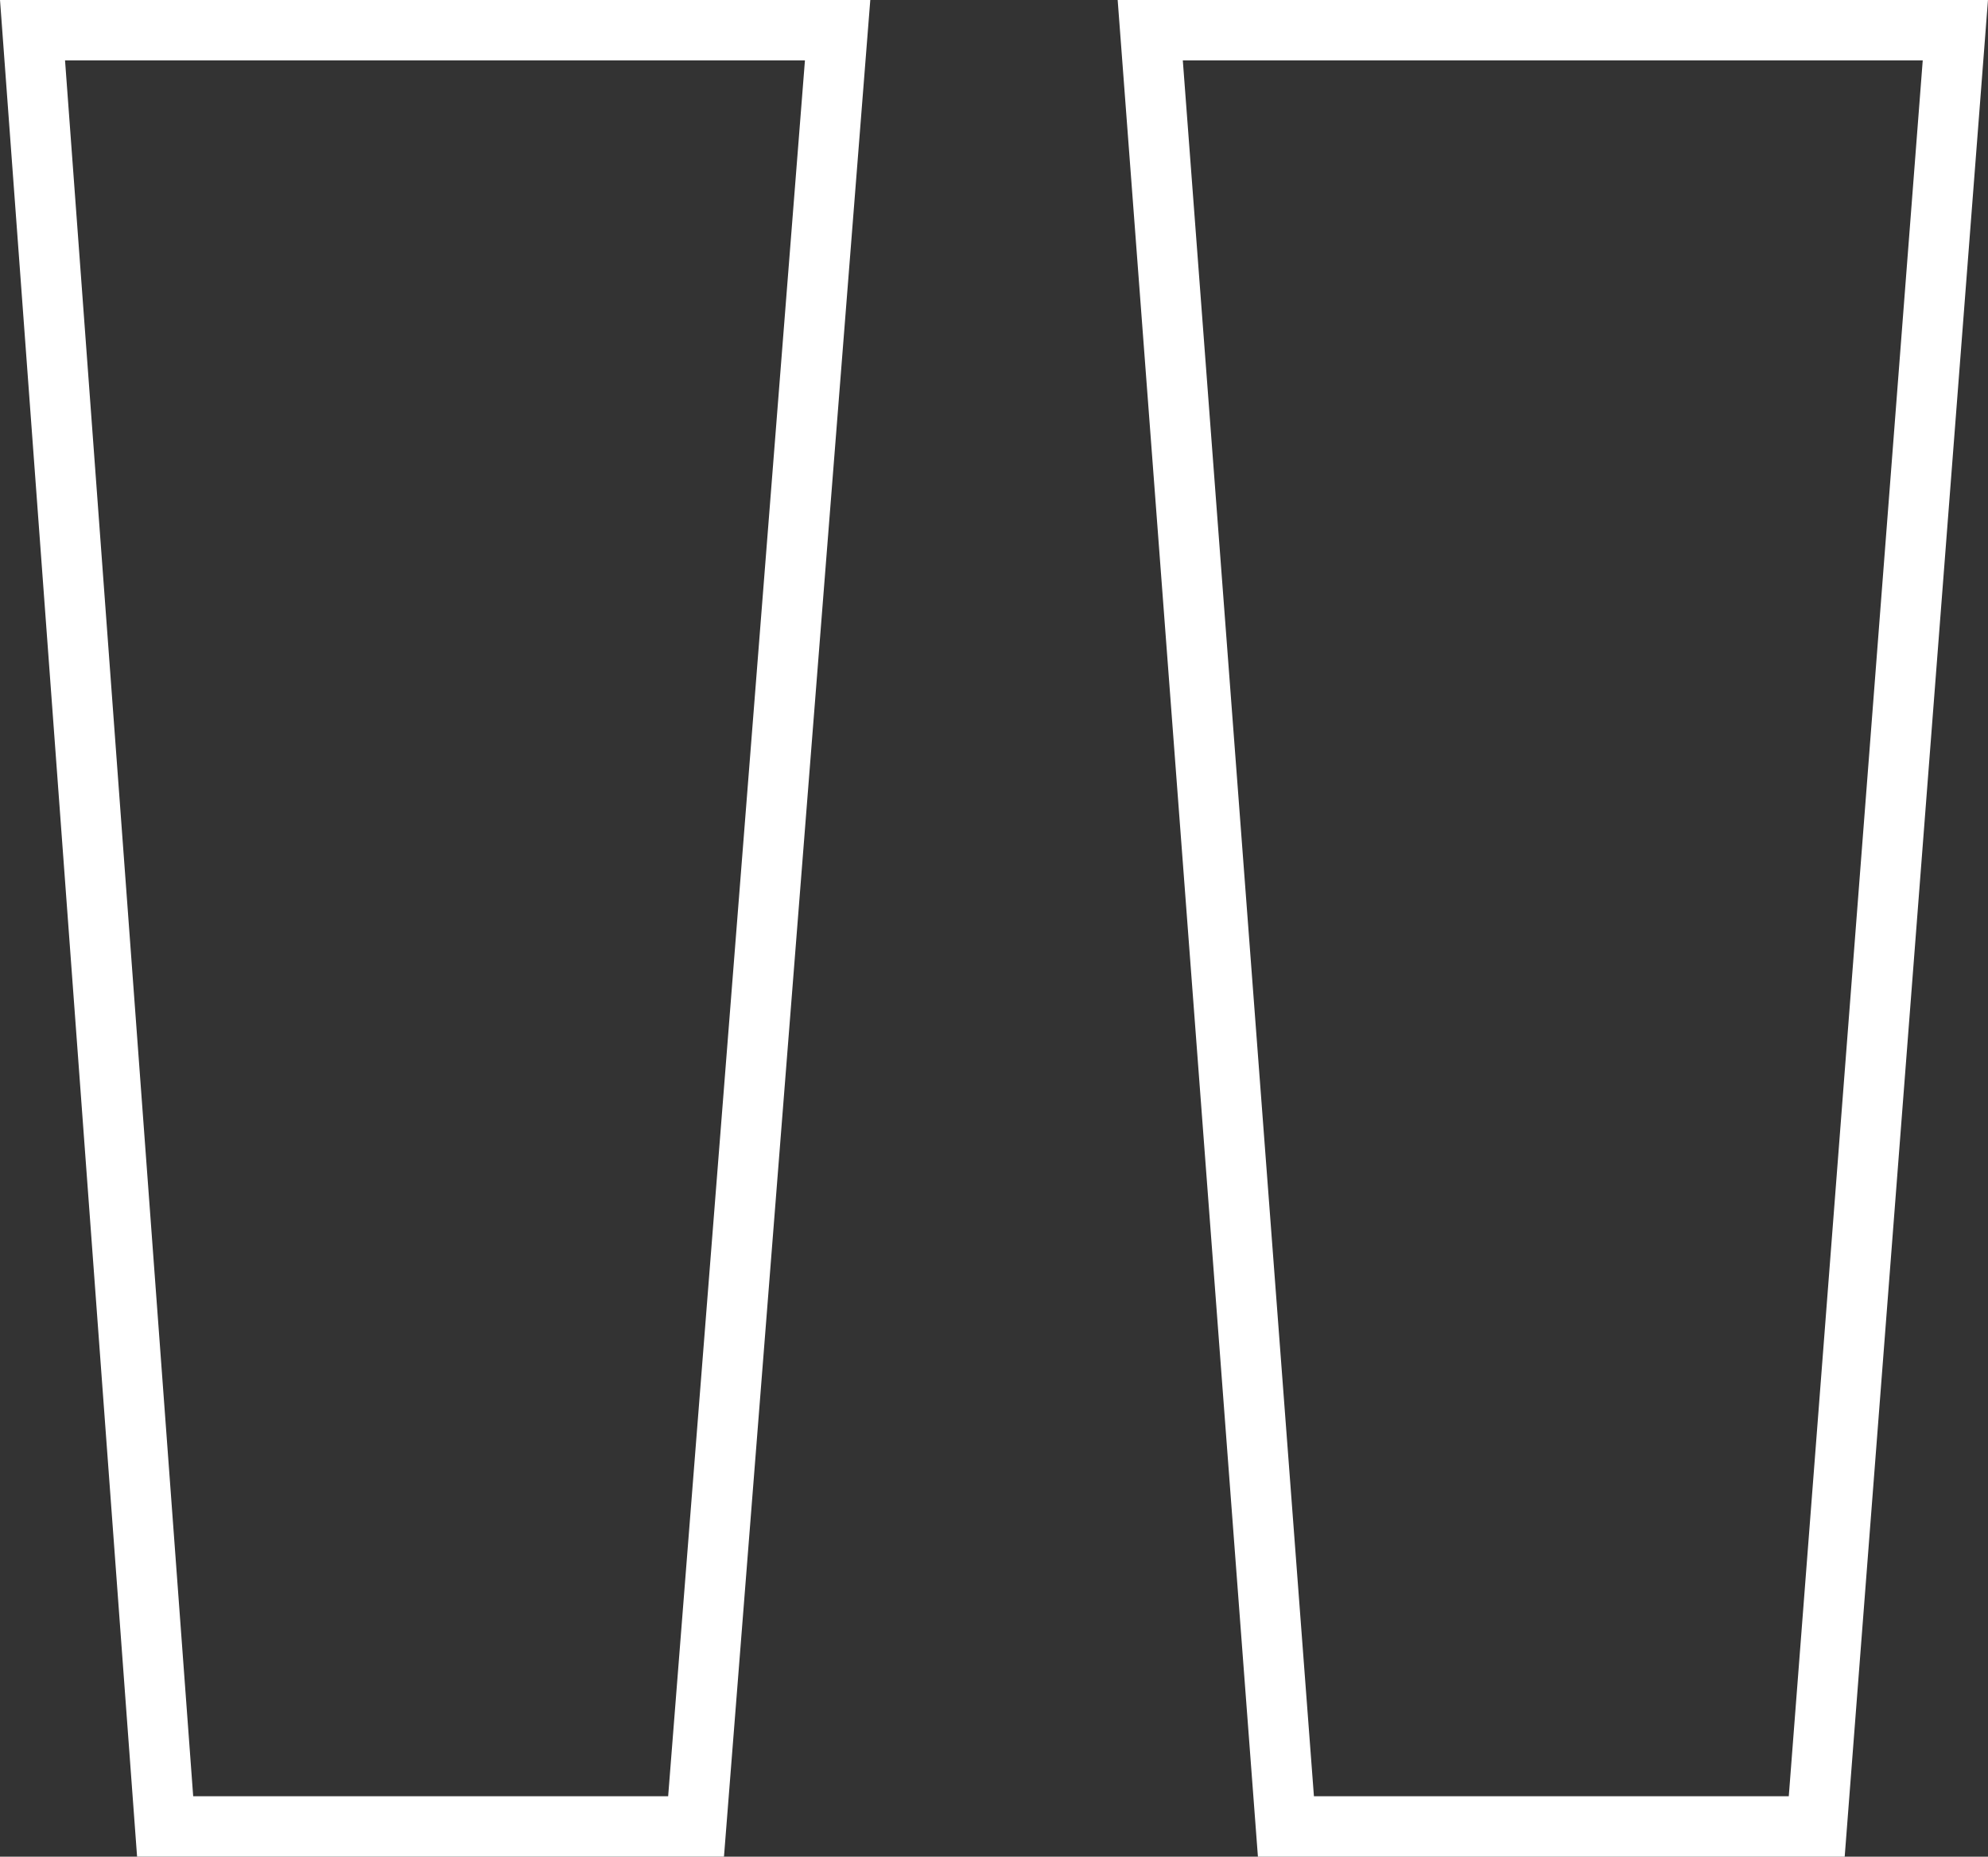
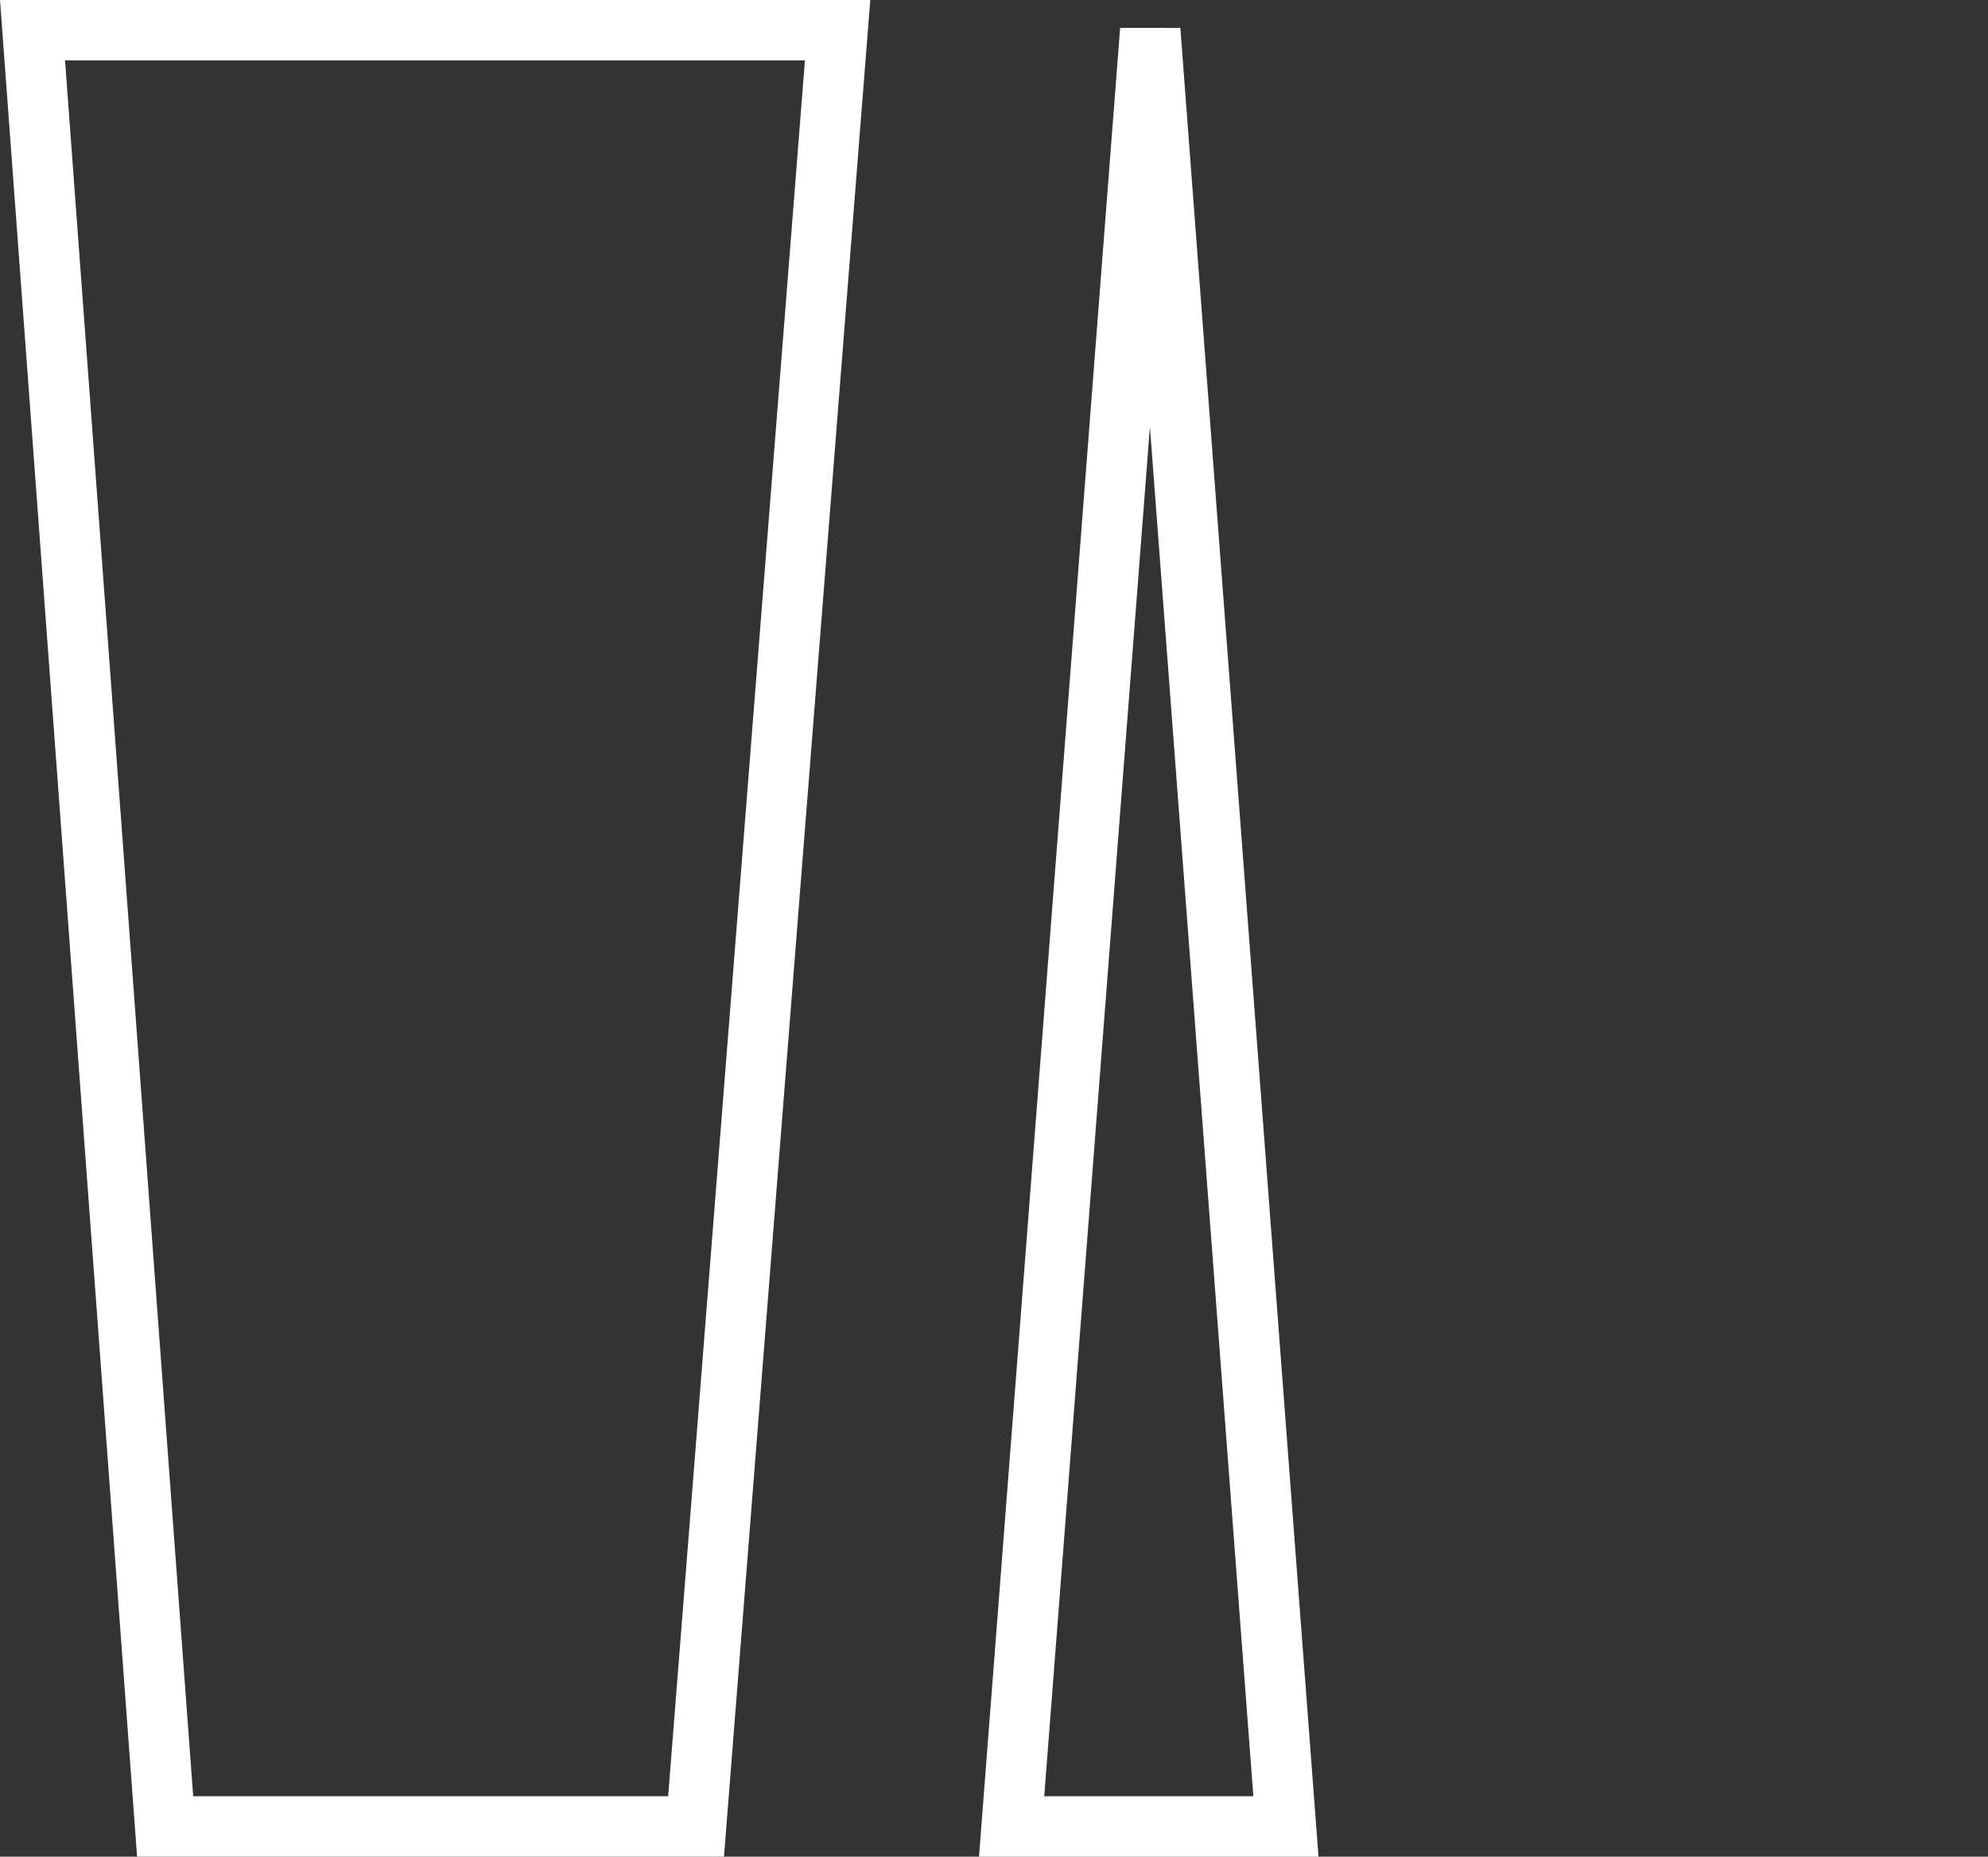
<svg xmlns="http://www.w3.org/2000/svg" width="65.829" height="61.473" viewBox="0 0 65.829 61.473">
  <rect x="0" y="0" width="65.829" height="61.473" fill="#333333" stroke="none" />
-   <path id="Pfad_37" data-name="Pfad 37" d="M53.32,10.055H79.98l-4.59,59.473H57.813Zm-10.352,0L38.281,69.527H20.7L16.309,10.055Z" transform="translate(-15.232 -9.055)" fill="none" stroke="#fff" stroke-width="2" />
+   <path id="Pfad_37" data-name="Pfad 37" d="M53.32,10.055l-4.59,59.473H57.813Zm-10.352,0L38.281,69.527H20.7L16.309,10.055Z" transform="translate(-15.232 -9.055)" fill="none" stroke="#fff" stroke-width="2" />
</svg>